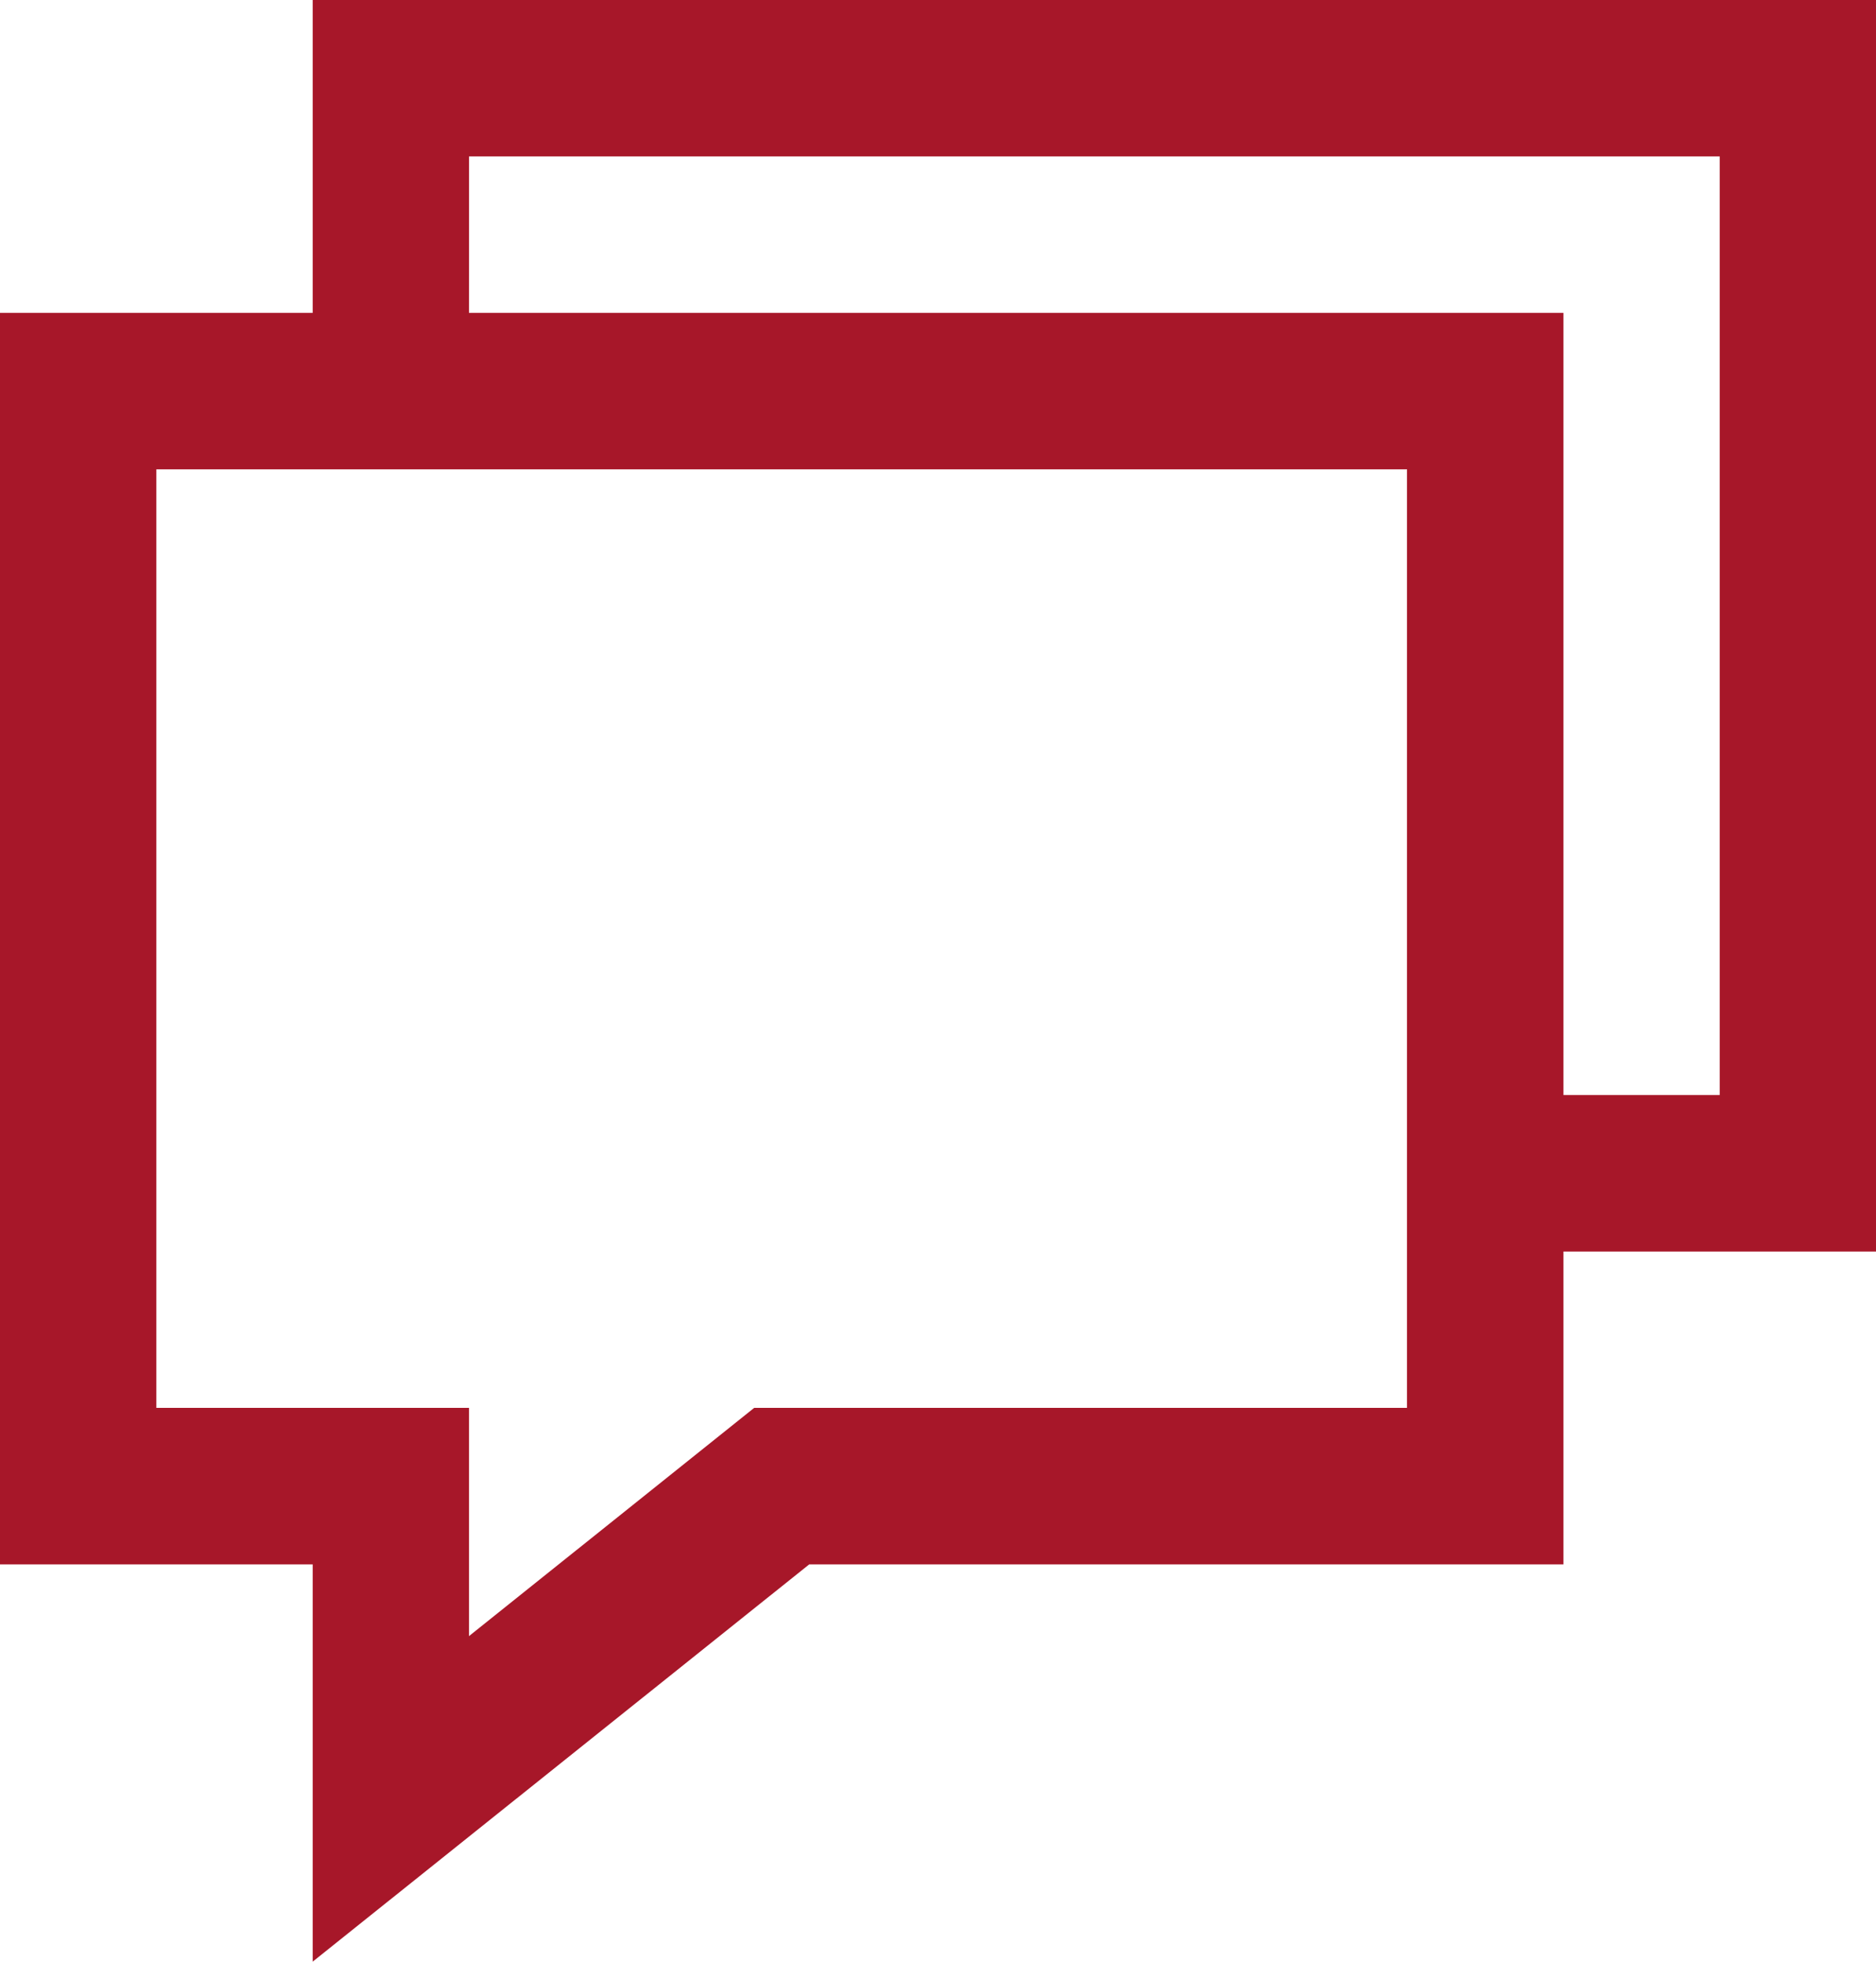
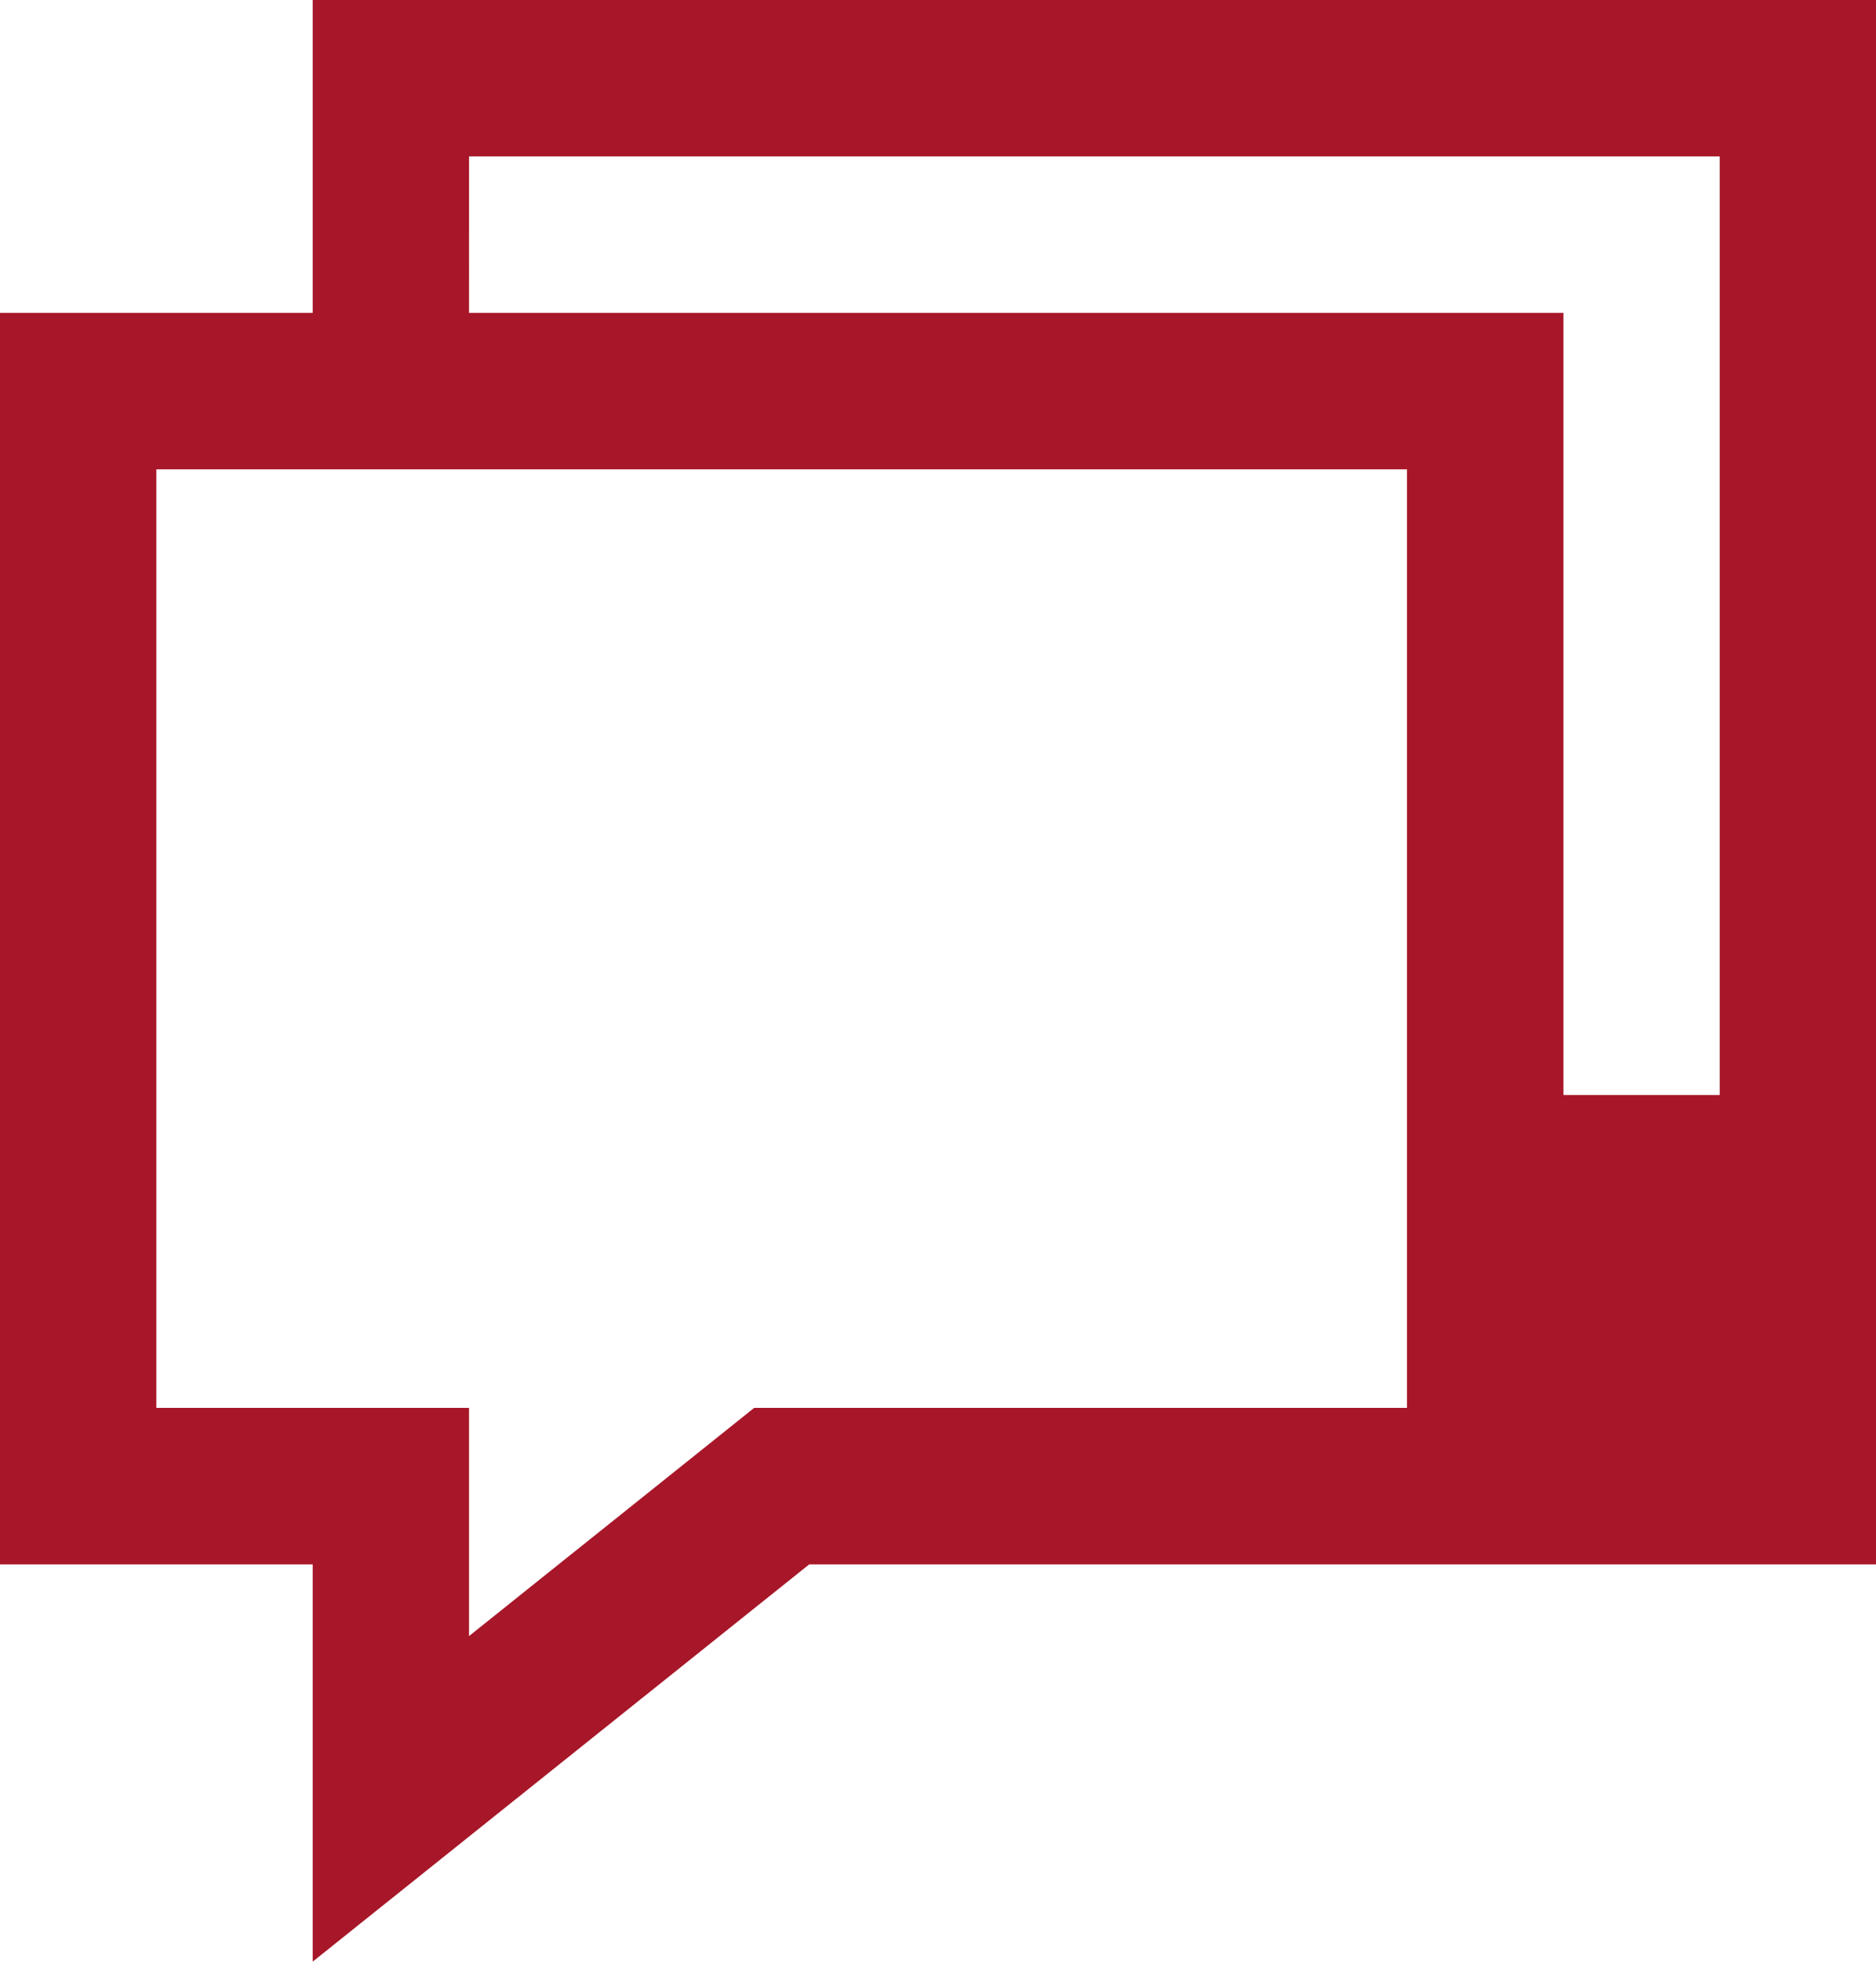
<svg xmlns="http://www.w3.org/2000/svg" width="38.277" height="40" viewBox="0 0 38.277 40">
-   <path id="icons8-chat_room" d="M10.38,4v6.38H4V35.9h6.38V44l10.13-8.1H35.9v-6.38h6.38V4Zm3.19,3.19H39.088V26.328H35.9V10.38H13.569Zm-6.38,6.38H32.708V32.708H19.388l-5.819,4.654V32.708H7.19Z" transform="translate(-4 -4)" fill="#a71729" />
+   <path id="icons8-chat_room" d="M10.38,4v6.38H4V35.9h6.38V44l10.13-8.1H35.9h6.38V4Zm3.19,3.19H39.088V26.328H35.9V10.38H13.569Zm-6.38,6.38H32.708V32.708H19.388l-5.819,4.654V32.708H7.19Z" transform="translate(-4 -4)" fill="#a71729" />
</svg>